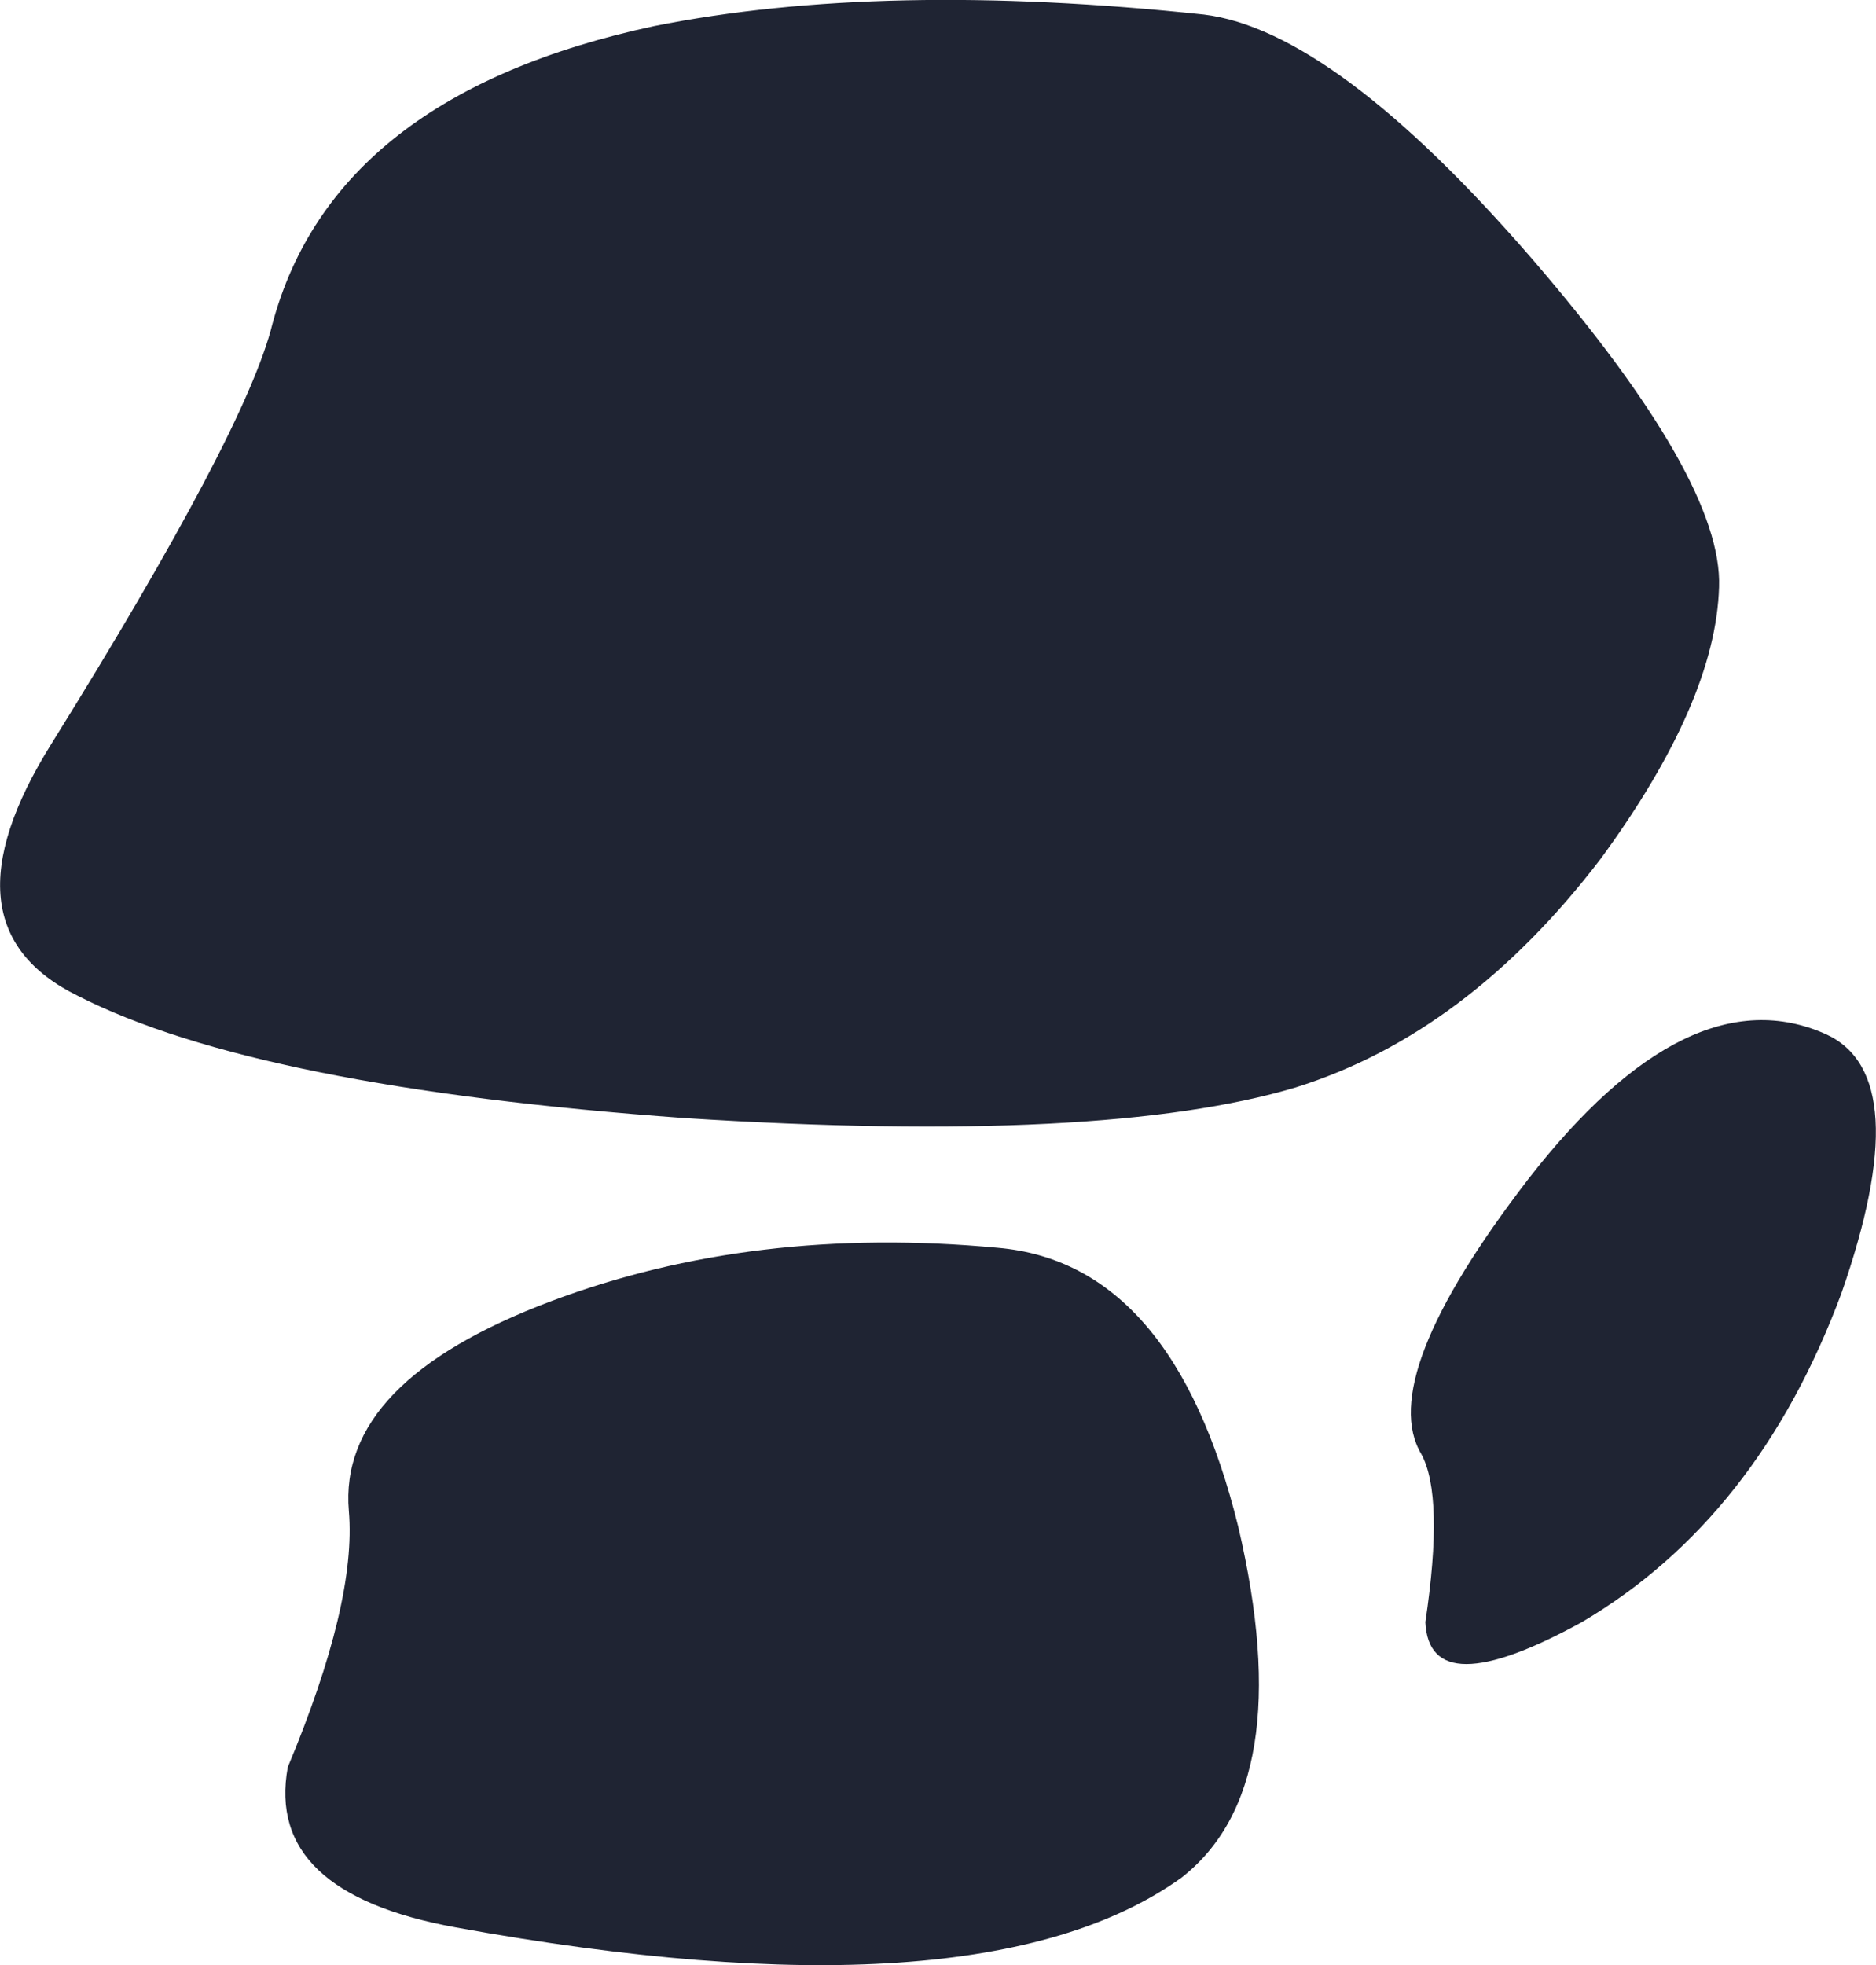
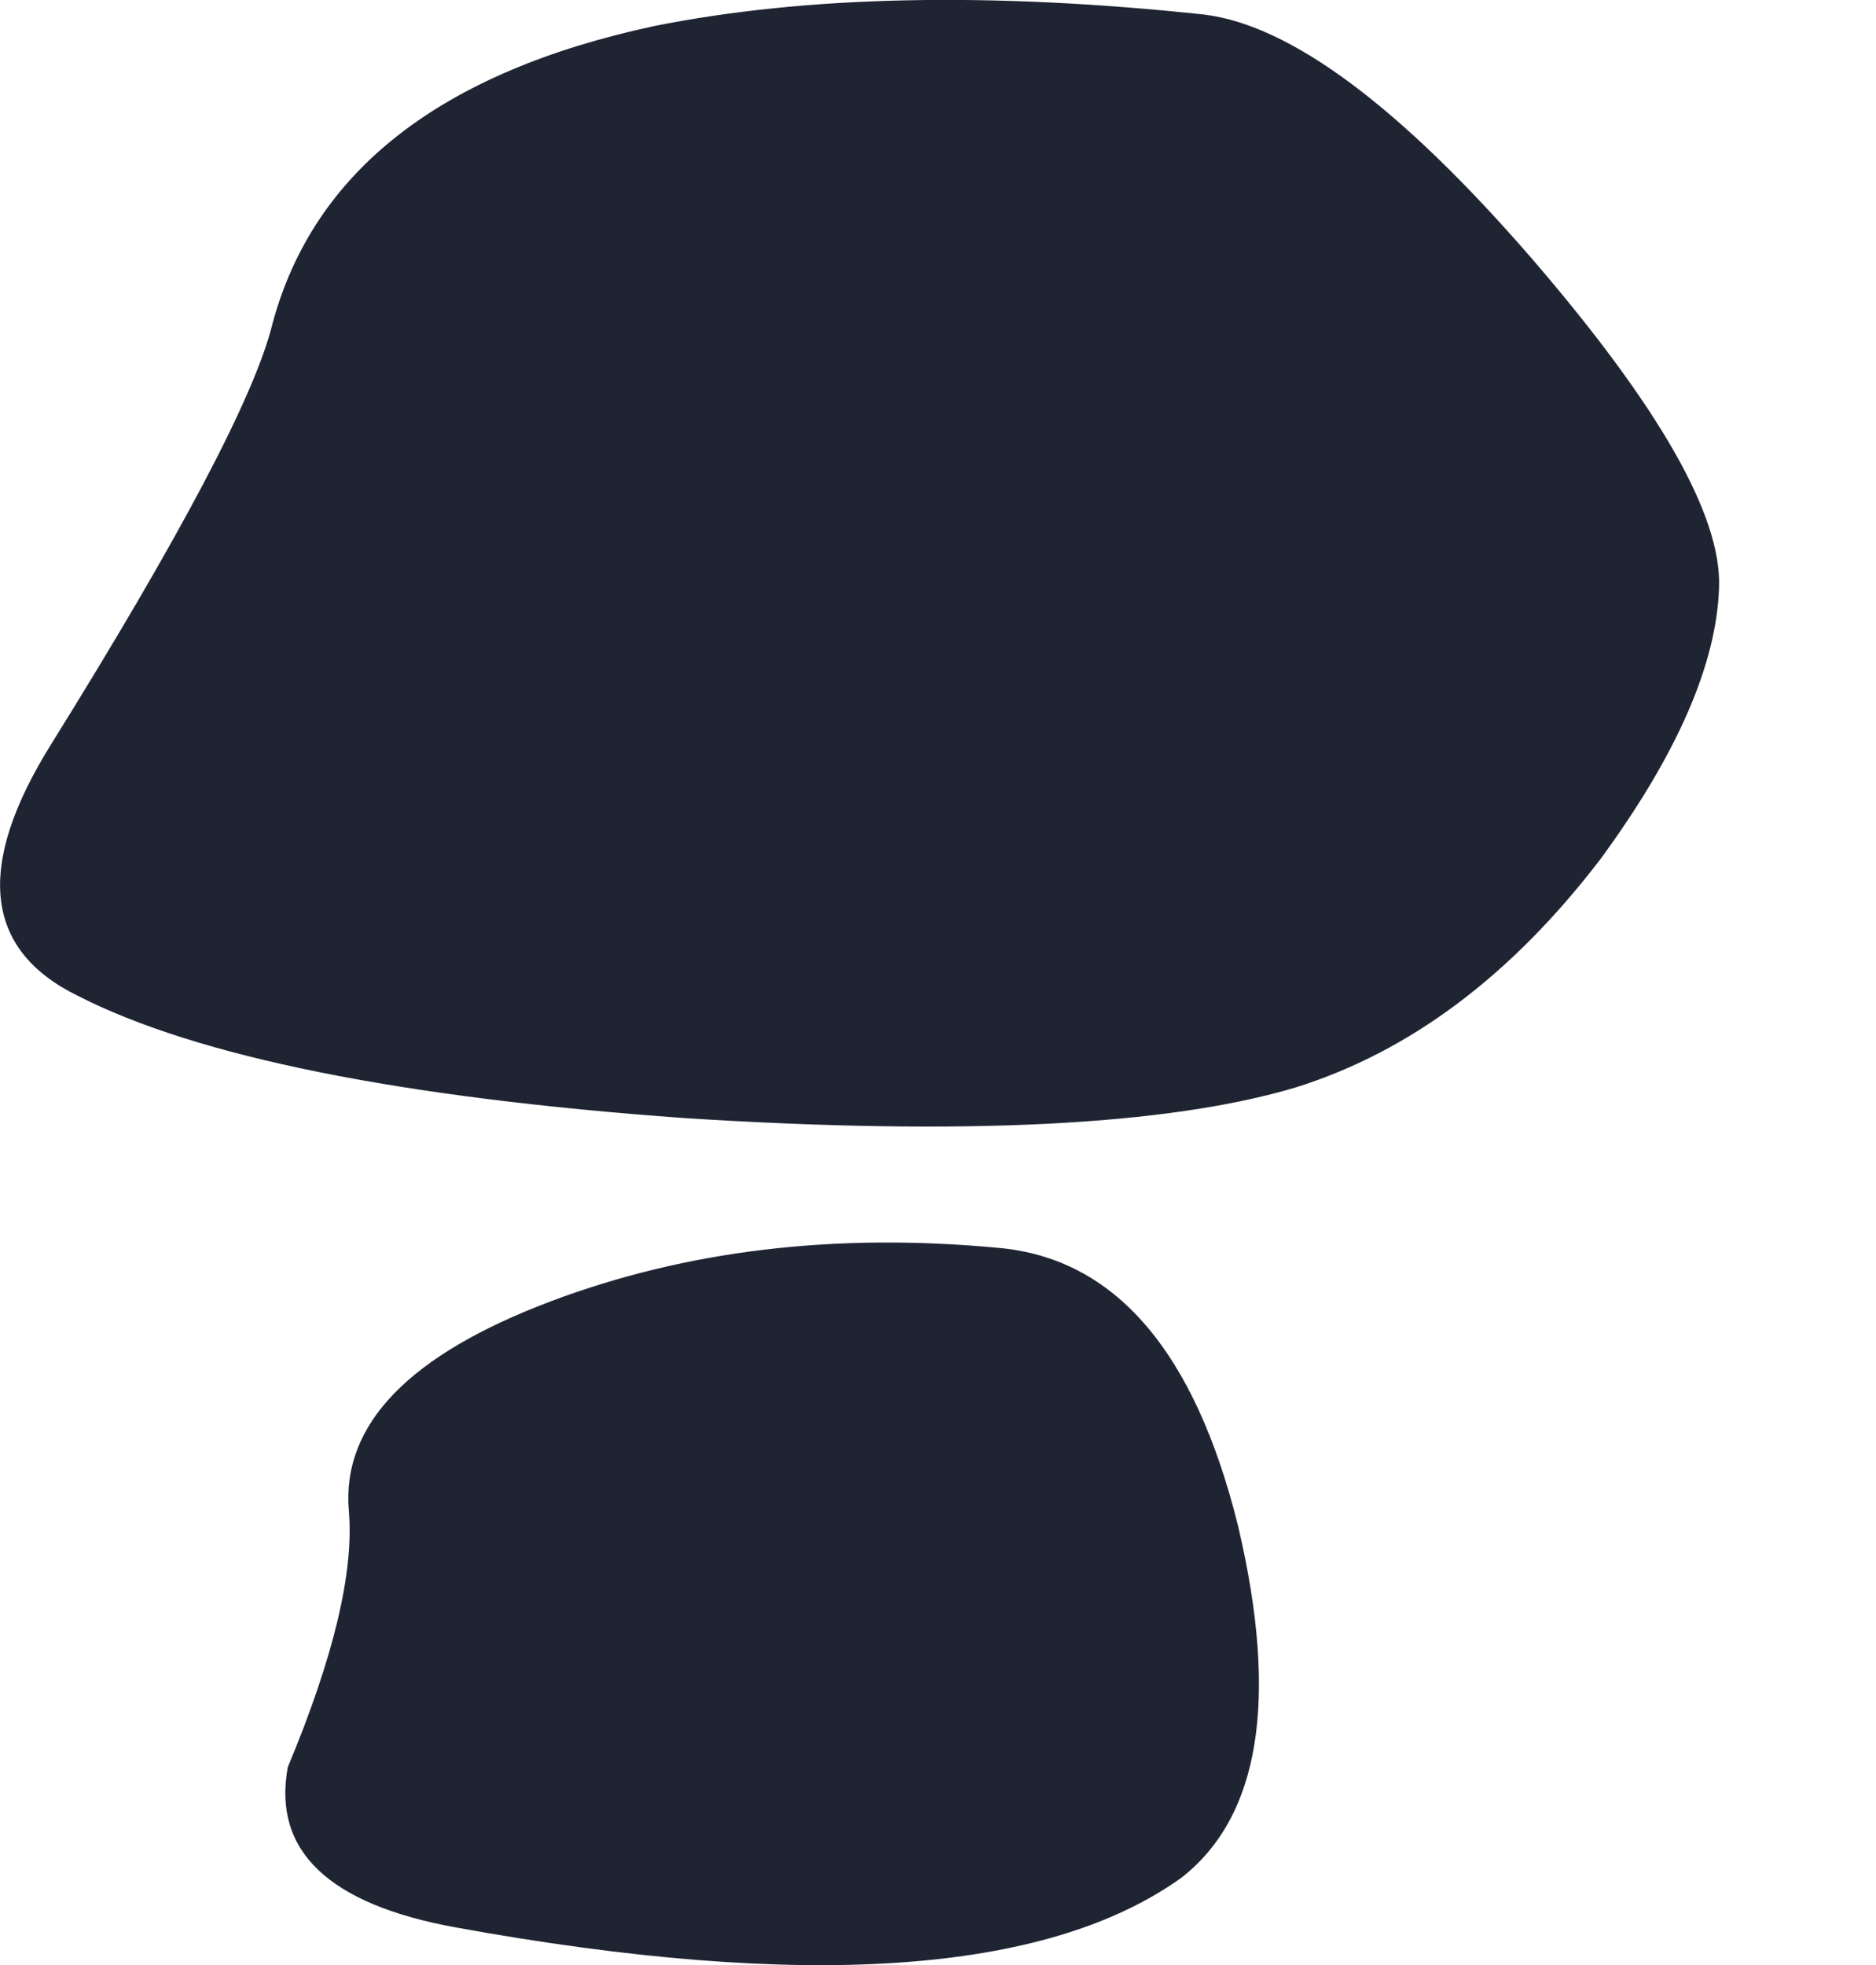
<svg xmlns="http://www.w3.org/2000/svg" xmlns:ns1="http://www.inkscape.org/namespaces/inkscape" id="svg2" xml:space="preserve" viewBox="0 0 24.576 25.739" version="1.1" ns1:version="0.91 r13725">
  <g id="g10" transform="matrix(1.25 0 0 -1.25 0 25.739)">
    <g id="g12">
      <path id="path14" style="fill-rule:evenodd;fill:#1f2433" d="m18.016 14.439c-0.024-0.801-0.438-1.75-1.239-2.844-0.933-1.223-2-2.023-3.199-2.398-1.336-0.399-3.469-0.508-6.402-0.321-2.985 0.215-5.106 0.641-6.36 1.281-0.984 0.481-1.078 1.36-0.277 2.641 1.359 2.184 2.133 3.652 2.316 4.399 0.43 1.601 1.762 2.64 4 3.121 1.602 0.32 3.524 0.359 5.762 0.121 0.906-0.11 2.055-0.961 3.442-2.563 1.332-1.547 1.984-2.691 1.957-3.437z" ns1:connector-curvature="0" />
      <path id="path16" style="fill-rule:evenodd;fill:#1f2433" d="m10.457 7.517c1.227-0.106 2.066-1.082 2.52-2.922 0.425-1.813 0.226-3.039-0.598-3.68-1.414-1.011-3.949-1.183-7.602-0.519-1.332 0.242-1.922 0.801-1.761 1.679 0.48 1.149 0.695 2.043 0.64 2.684-0.078 0.906 0.629 1.637 2.121 2.199 1.414 0.532 2.973 0.719 4.68 0.559z" ns1:connector-curvature="0" />
-       <path id="path18" style="fill-rule:evenodd;fill:#1f2433" d="m19.137 9.755c0.64-0.293 0.691-1.199 0.16-2.719-0.586-1.574-1.492-2.718-2.719-3.441-1.066-0.586-1.613-0.586-1.64 0 0.132 0.883 0.117 1.469-0.043 1.762-0.317 0.531 0.054 1.492 1.121 2.879 1.121 1.441 2.16 1.949 3.121 1.519z" ns1:connector-curvature="0" />
    </g>
  </g>
</svg>